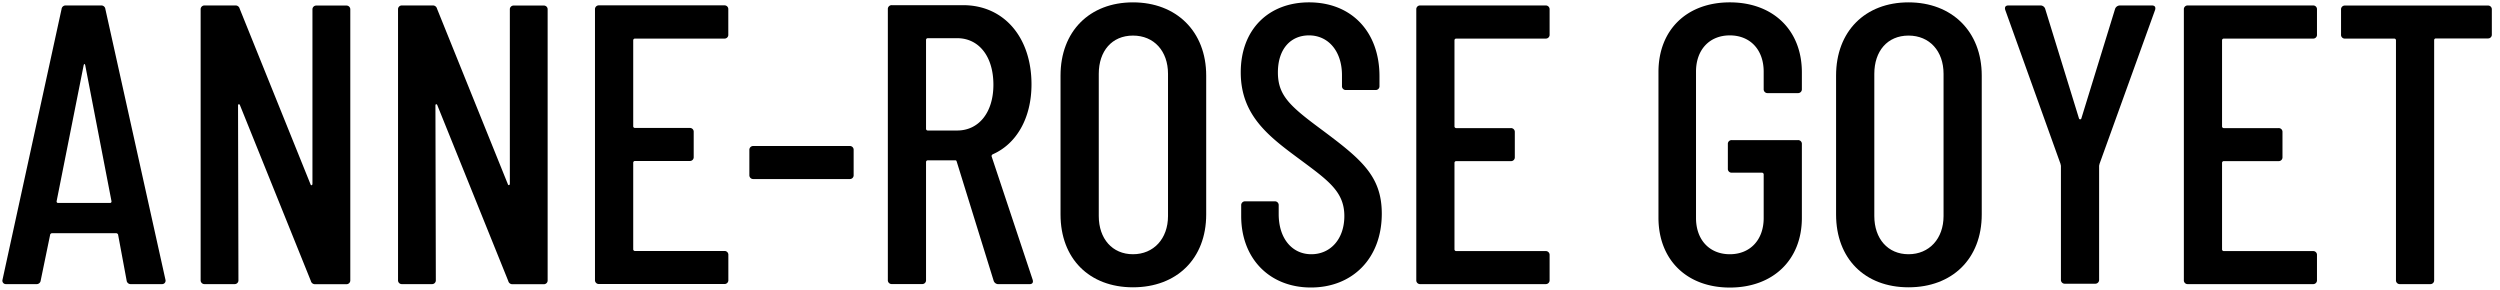
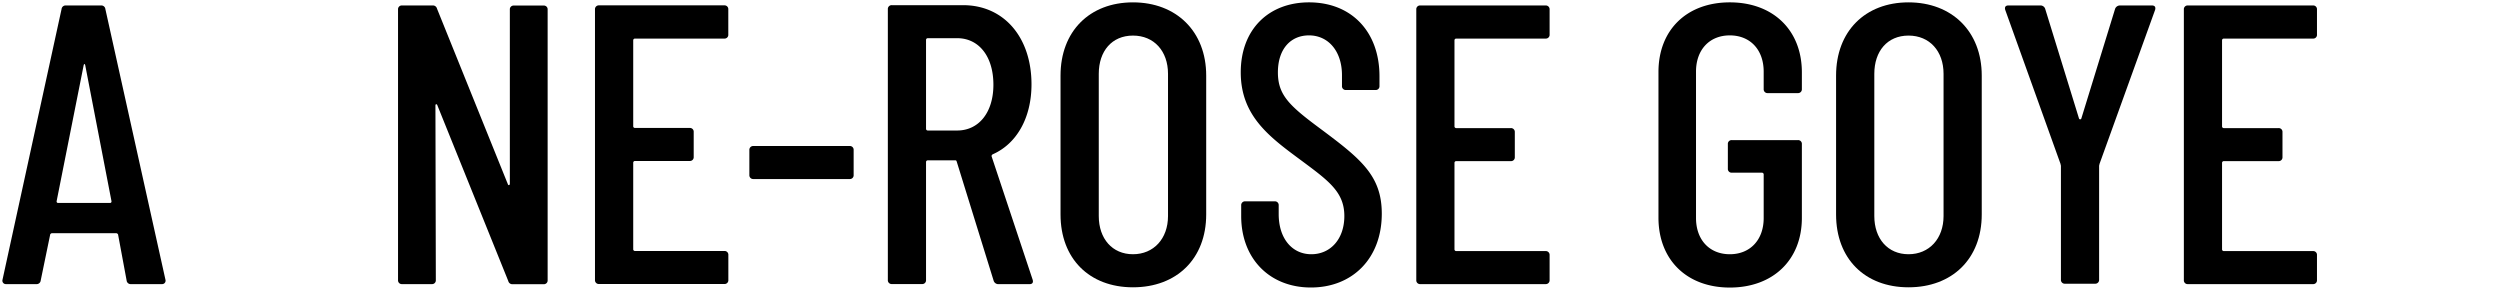
<svg xmlns="http://www.w3.org/2000/svg" id="Calque_1" data-name="Calque 1" viewBox="0 0 508 59">
  <title>anne-rose-goyet</title>
  <path d="M25.73,57,24,47.7c0-.16-.25-.32-.41-.32h-13c-.16,0-.4.16-.4.32L8.27,57a.82.82,0,0,1-.89.73H1.23a.7.7,0,0,1-.72-.89l12-55a.82.82,0,0,1,.89-.73h7.12a.82.82,0,0,1,.89.73l12.21,55a.7.7,0,0,1-.73.89H26.62A.82.82,0,0,1,25.73,57Zm-14-15.77H22.42c.16,0,.24-.16.24-.32L17.32,13.26c-.08-.33-.24-.33-.32,0L11.5,40.91C11.5,41.07,11.58,41.23,11.75,41.23Z" />
-   <path d="M40.77,56.92v-55a.77.77,0,0,1,.81-.81h6.23a.85.85,0,0,1,.89.65L63.09,37.43c.08.33.4.25.4-.08V1.94a.77.77,0,0,1,.81-.81h6.07a.77.77,0,0,1,.81.81v55a.77.77,0,0,1-.81.81H64.06a.85.85,0,0,1-.89-.65L48.78,21.42c-.08-.32-.41-.32-.41,0l.08,35.5a.76.76,0,0,1-.8.81H41.58A.77.77,0,0,1,40.77,56.92Z" />
  <path d="M80.88,56.92v-55a.76.76,0,0,1,.81-.81h6.22a.85.85,0,0,1,.89.65l14.39,35.65c.09.33.41.25.41-.08V1.94a.76.76,0,0,1,.81-.81h6.06a.76.76,0,0,1,.81.81v55a.76.76,0,0,1-.81.81h-6.31a.84.84,0,0,1-.88-.65L88.88,21.42c-.08-.32-.4-.32-.4,0l.08,35.5a.76.76,0,0,1-.81.81H81.69A.76.76,0,0,1,80.88,56.92Z" />
  <path d="M147.18,7.84H129a.35.35,0,0,0-.33.32V25.71A.35.35,0,0,0,129,26h11.16a.76.76,0,0,1,.8.81v5.1a.76.76,0,0,1-.8.8H129a.36.36,0,0,0-.33.33V50.69A.35.35,0,0,0,129,51h18.19a.76.76,0,0,1,.81.81v5.09a.76.76,0,0,1-.81.81H121.71a.77.77,0,0,1-.81-.81v-55a.77.77,0,0,1,.81-.81h25.47a.76.76,0,0,1,.81.81V7A.76.76,0,0,1,147.18,7.84Z" />
  <path d="M152.27,35.57V30.48a.77.77,0,0,1,.81-.81h19.57a.76.76,0,0,1,.81.81v5.09a.76.76,0,0,1-.81.81H153.08A.77.77,0,0,1,152.27,35.57Z" />
  <path d="M201.92,57.08,194.4,32.82c-.08-.24-.16-.24-.32-.24H188.5a.35.35,0,0,0-.33.33v24a.76.76,0,0,1-.8.81h-6.15a.77.77,0,0,1-.81-.81V1.86a.77.77,0,0,1,.81-.81h14.47c8.33,0,13.91,6.55,13.91,16.09,0,6.87-3.07,12.13-7.92,14.23-.16.16-.24.24-.16.48l8.32,25c.17.57-.08.89-.64.89h-6.31A1,1,0,0,1,201.92,57.08Zm-13.75-49V26.19a.35.35,0,0,0,.33.33h6c4.37,0,7.36-3.64,7.36-9.3,0-5.82-3-9.46-7.36-9.46h-6A.35.35,0,0,0,188.17,8.08Z" />
  <path d="M215.5,43.58V15.36c0-9,5.91-14.88,14.72-14.88s14.88,5.9,14.88,14.88V43.58c0,9-6,14.8-14.88,14.8S215.5,52.55,215.5,43.58Zm21.84.32V15c0-4.61-2.83-7.77-7.12-7.77s-6.95,3.16-6.95,7.77V43.9c0,4.61,2.75,7.76,6.95,7.76S237.34,48.51,237.34,43.9Z" />
  <path d="M252.21,43.9V41.72a.77.77,0,0,1,.81-.81h6a.76.76,0,0,1,.81.81V43.5c0,5,2.75,8.16,6.63,8.16s6.71-3.07,6.71-7.76c0-4.93-3.23-7.19-9-11.48-6.23-4.61-12.05-8.89-12.05-17.71S257.87.48,266,.48c8.65,0,14.31,6,14.31,15v2a.76.76,0,0,1-.81.81h-6a.76.76,0,0,1-.81-.81V15.28c0-4.85-2.75-8.09-6.71-8.09-3.64,0-6.31,2.67-6.31,7.52,0,4.61,2.35,6.79,8.57,11.4,8.25,6.15,12.54,9.54,12.54,17.31,0,9.13-6,15-14.4,15S252.21,52.55,252.21,43.9Z" />
  <path d="M314.07,7.84H295.88a.35.35,0,0,0-.33.32V25.71a.35.35,0,0,0,.33.32H307a.77.77,0,0,1,.81.81v5.1a.76.76,0,0,1-.81.8H295.88a.35.35,0,0,0-.33.33V50.69a.35.35,0,0,0,.33.33h18.19a.77.77,0,0,1,.81.81v5.09a.77.77,0,0,1-.81.81H288.6a.76.76,0,0,1-.81-.81v-55a.76.76,0,0,1,.81-.81h25.47a.77.77,0,0,1,.81.81V7A.77.77,0,0,1,314.07,7.84Z" />
  <path d="M337,44.23V14.63C337,6.06,342.77.48,351.5.48s14.64,5.58,14.64,14.23v3.4a.77.77,0,0,1-.81.81h-6.14a.77.77,0,0,1-.81-.81V14.55c0-4.45-2.75-7.36-6.88-7.36s-6.87,2.91-6.87,7.36V44.31c0,4.44,2.75,7.35,6.87,7.35s6.88-2.91,6.88-7.35v-8.9a.35.35,0,0,0-.33-.32h-6.14a.76.76,0,0,1-.81-.81v-5a.76.76,0,0,1,.81-.81h13.42a.76.76,0,0,1,.81.81v15c0,8.57-5.9,14.15-14.64,14.15S337,52.8,337,44.23Z" />
  <path d="M373.09,43.58V15.36c0-9,5.91-14.88,14.72-14.88s14.88,5.9,14.88,14.88V43.58c0,9-6,14.8-14.88,14.8S373.09,52.55,373.09,43.58Zm21.84.32V15c0-4.61-2.83-7.77-7.12-7.77s-6.95,3.16-6.95,7.77V43.9c0,4.61,2.75,7.76,6.95,7.76S394.93,48.51,394.93,43.9Z" />
  <path d="M418.78,56.84V33.71c0-.08-.08-.32-.08-.4L407.46,2c-.16-.57.08-.89.64-.89h6.47a1,1,0,0,1,1,.65l6.88,22.31a.25.25,0,0,0,.48,0l6.87-22.31a1.06,1.06,0,0,1,1-.65h6.47c.57,0,.81.32.65.89L426.62,33.31c0,.08-.08.32-.08.4V56.84a.77.77,0,0,1-.81.81h-6.14A.77.77,0,0,1,418.78,56.84Z" />
  <path d="M470,7.84H451.85a.35.35,0,0,0-.33.32V25.71a.35.35,0,0,0,.33.32H463a.76.76,0,0,1,.8.81v5.1a.76.76,0,0,1-.8.8H451.85a.36.36,0,0,0-.33.33V50.69a.35.35,0,0,0,.33.33H470a.76.76,0,0,1,.81.81v5.09a.76.76,0,0,1-.81.81H444.57a.76.76,0,0,1-.81-.81v-55a.76.76,0,0,1,.81-.81H470a.76.76,0,0,1,.81.81V7A.76.76,0,0,1,470,7.84Z" />
-   <path d="M506.34,1.94V7a.76.76,0,0,1-.8.81h-10.6a.34.34,0,0,0-.32.32V56.92a.76.76,0,0,1-.81.81h-6.14a.76.76,0,0,1-.81-.81V8.16a.34.34,0,0,0-.32-.32h-10A.76.76,0,0,1,475.7,7V1.94a.76.76,0,0,1,.81-.81h29A.76.76,0,0,1,506.34,1.94Z" />
</svg>